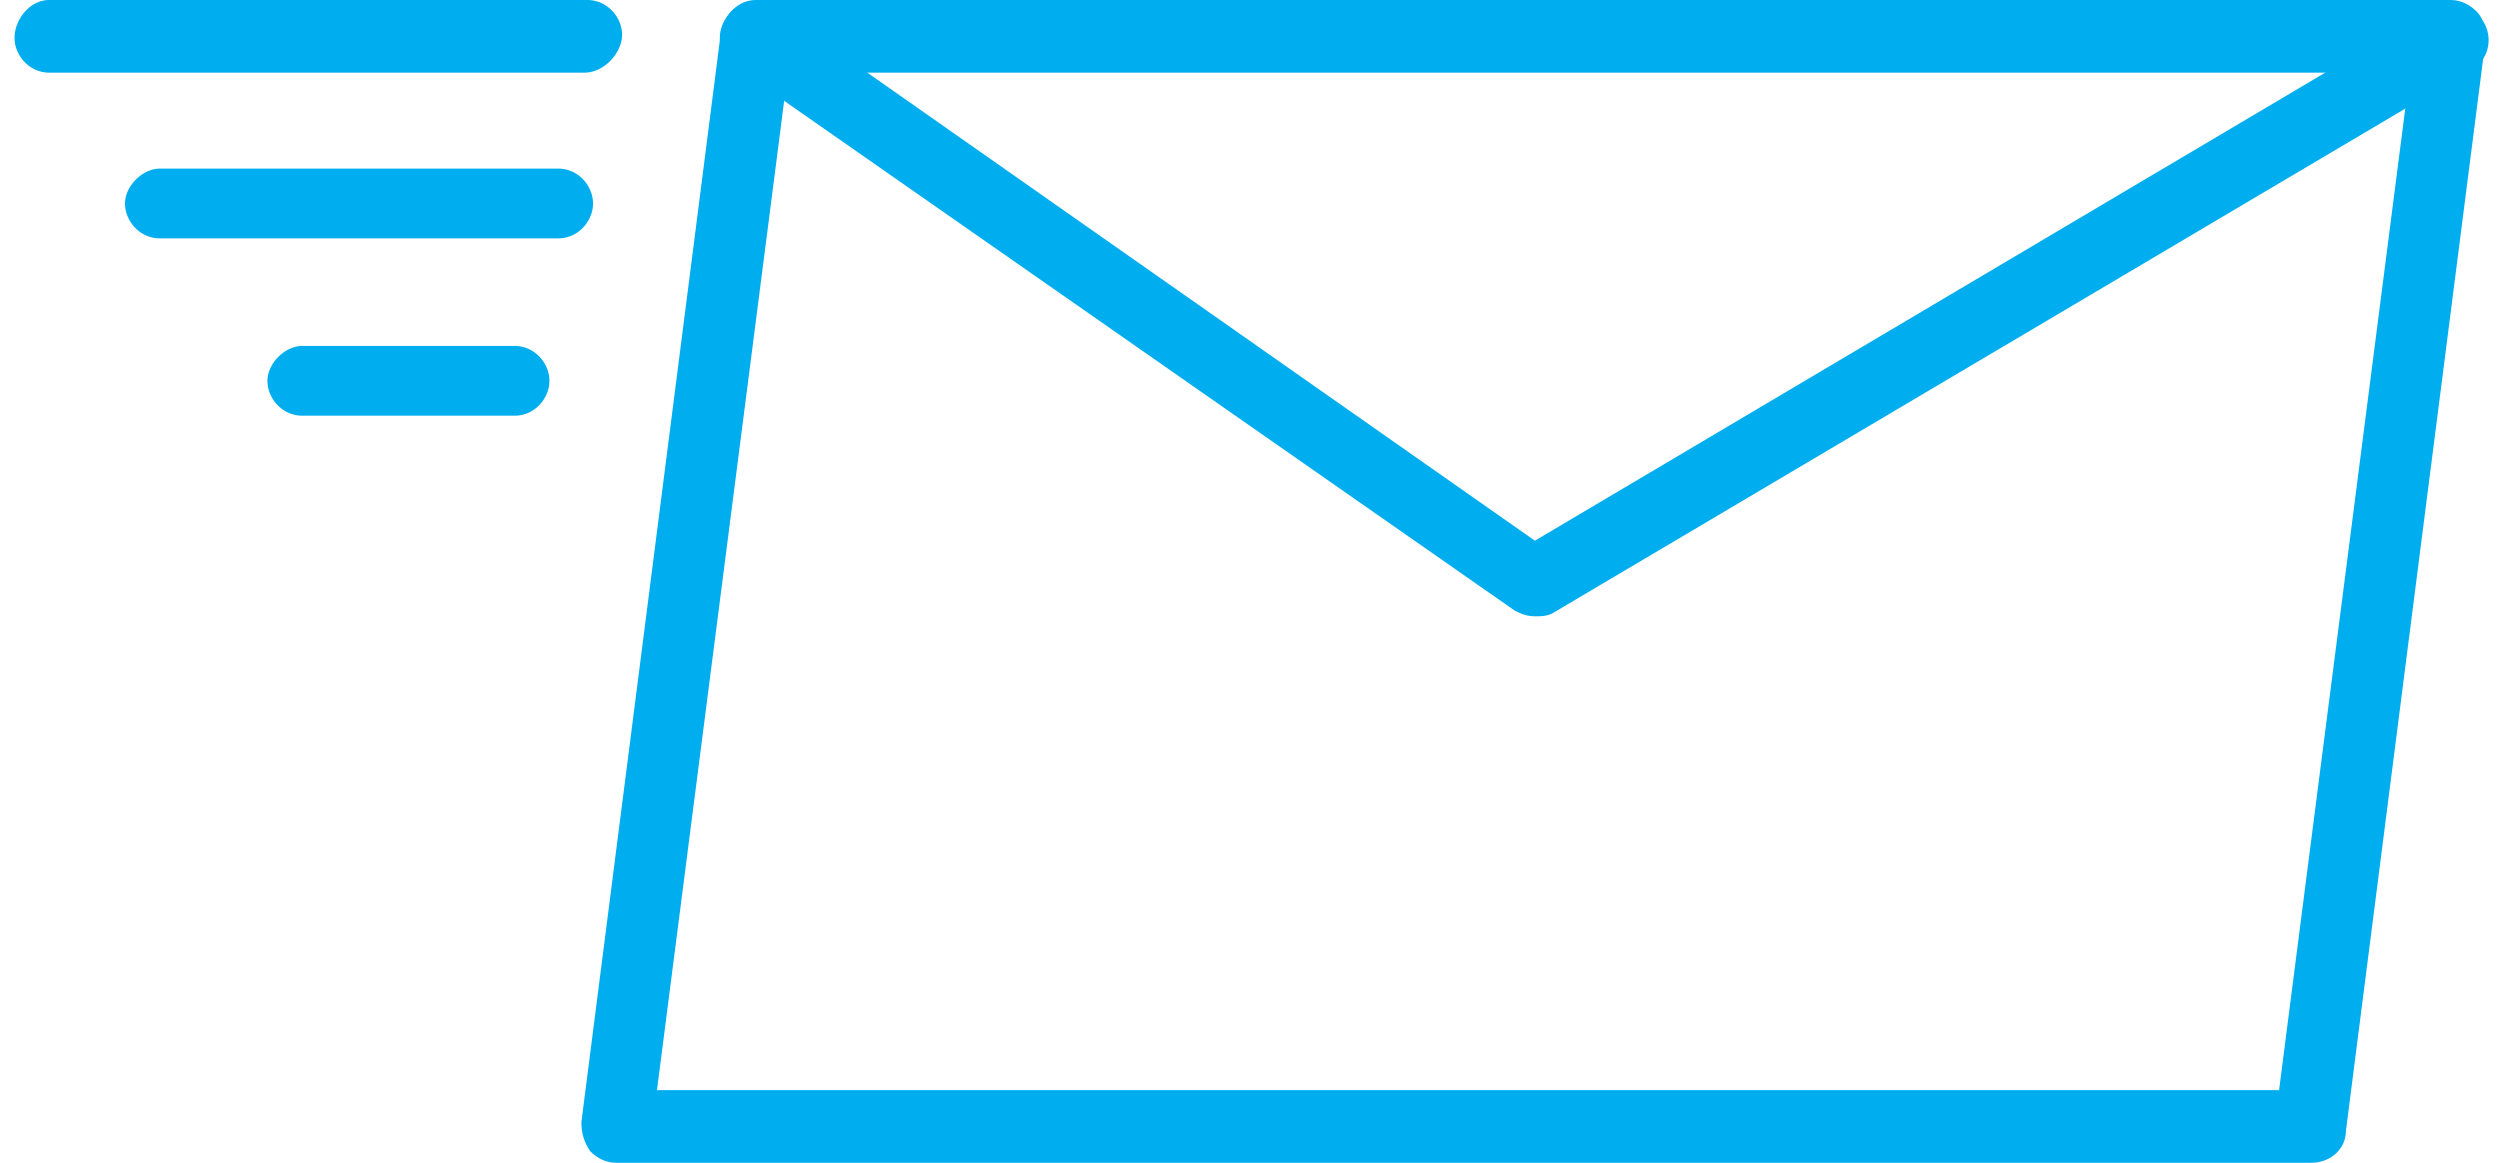
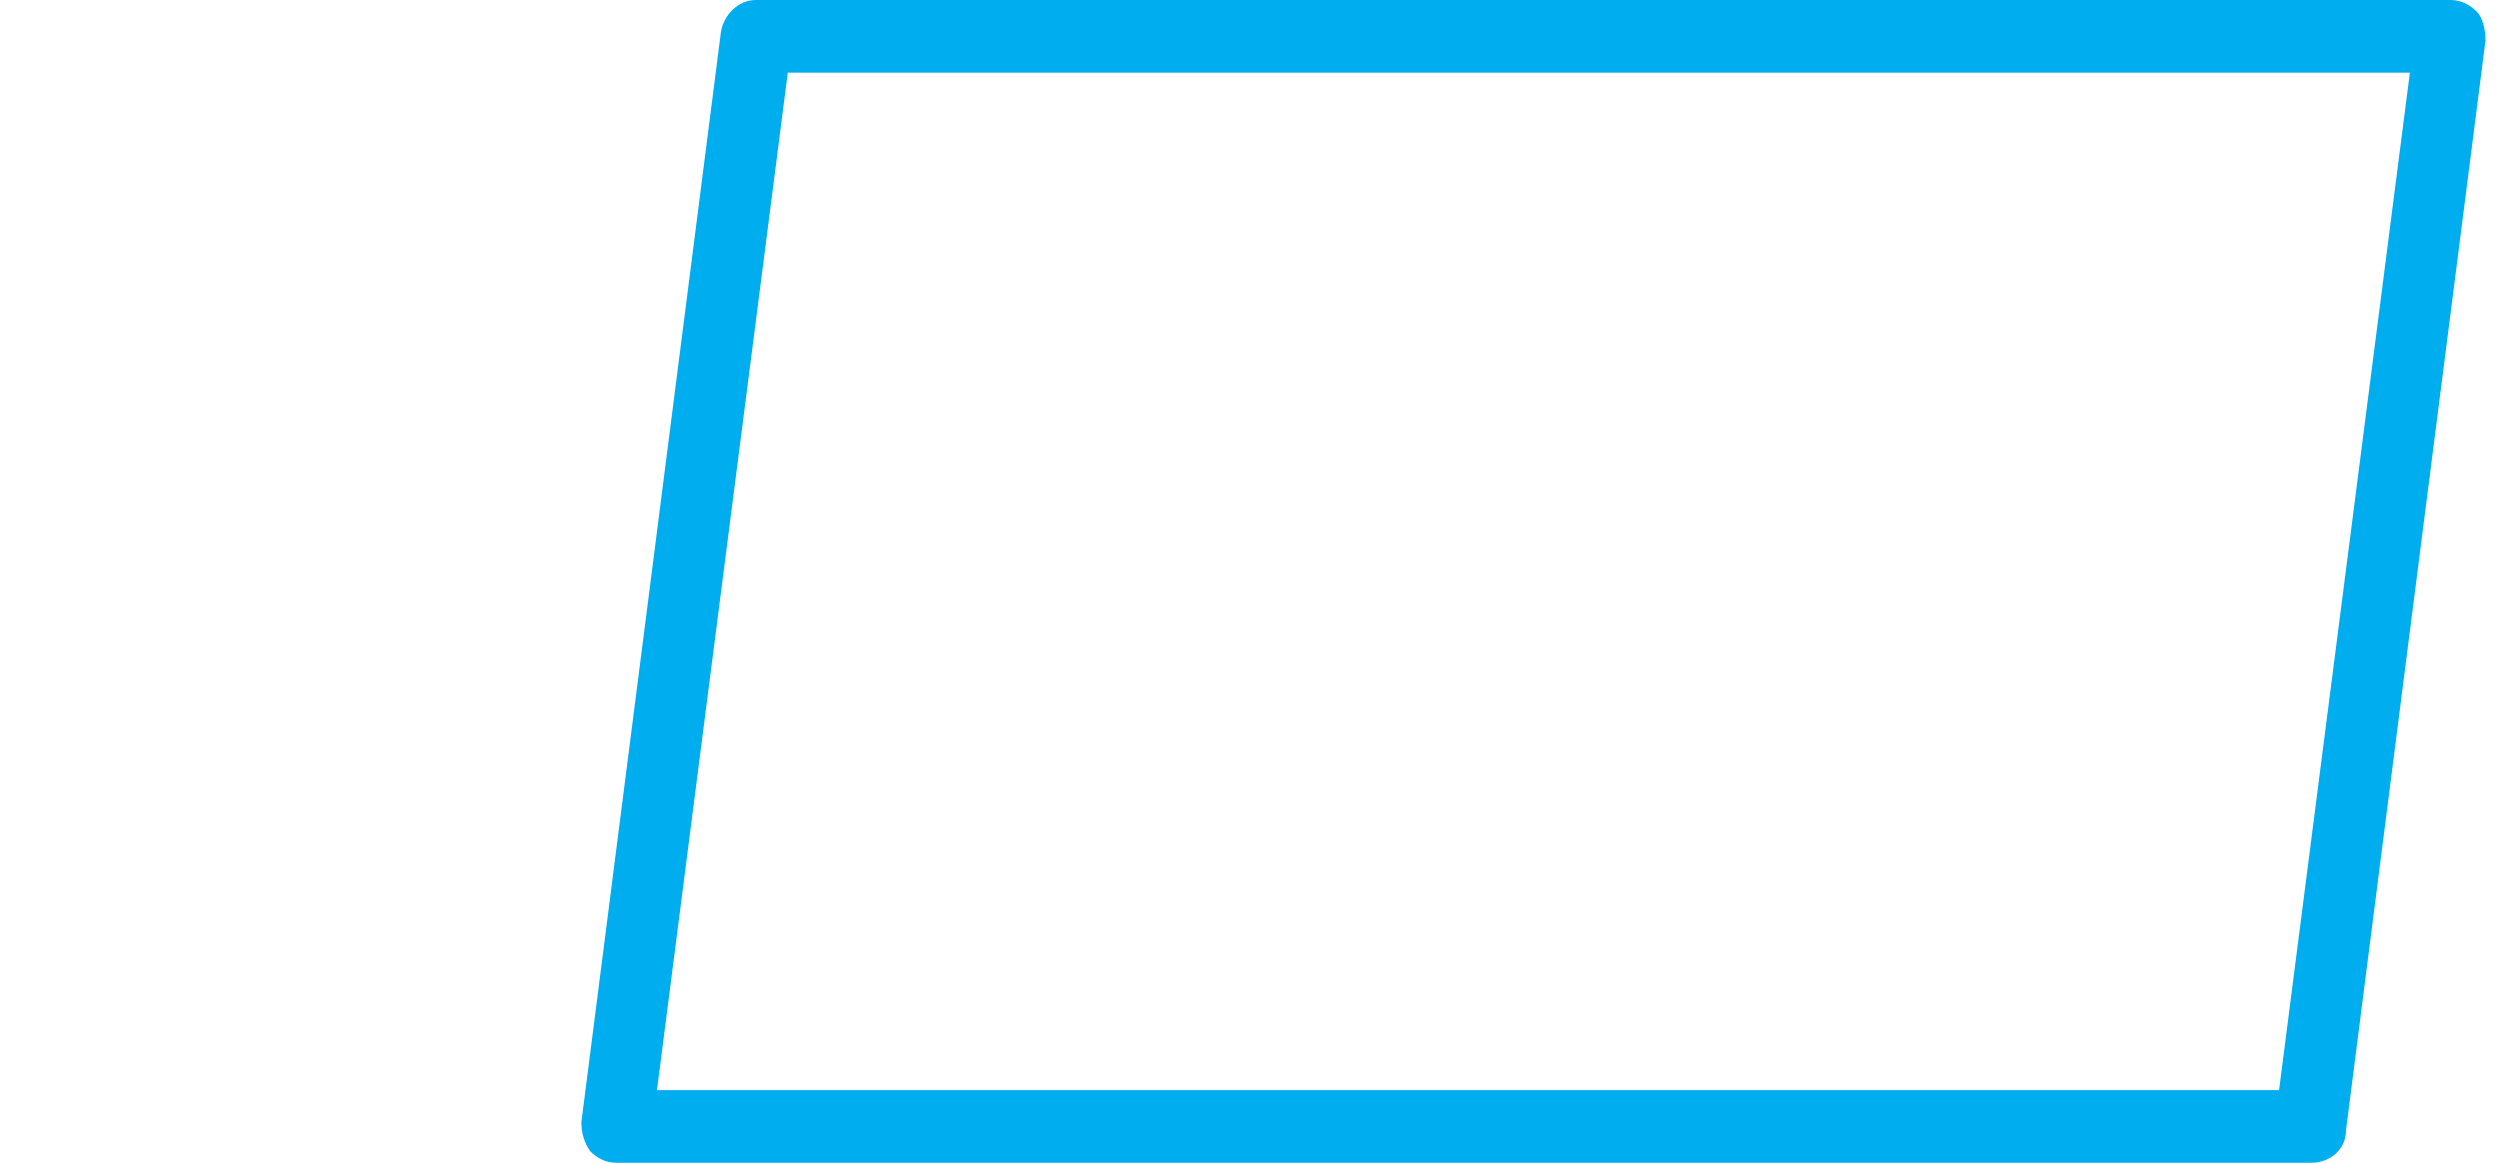
<svg xmlns="http://www.w3.org/2000/svg" width="43" height="20" viewBox="0 0 43 20">
  <g fill="#00AEEF" fill-rule="nonzero">
    <path d="M39.75 20H10.6c-.2 0-.35-.1-.45-.2-.1-.15-.15-.3-.15-.5L12.4.55c.05-.3.3-.55.6-.55h29.15c.2 0 .35.1.45.2.1.1.15.3.15.5l-2.4 18.75c0 .3-.25.55-.6.55zM11.3 18.75h27.9l2.25-17.5h-27.9l-2.25 17.5z" />
-     <path d="M26.4 10.6c-.15 0-.25-.05-.35-.1l-13.4-9.35A.59.59 0 0 1 12.5.3c.2-.3.6-.35.85-.15L26.4 9.3 41.85.15c.3-.2.7-.1.85.2.2.3.1.7-.2.85l-15.8 9.35c-.1.05-.2.05-.3.05zM10.05 1.25H.85c-.35 0-.6-.3-.6-.6S.5 0 .85 0h9.25c.35 0 .6.3.6.6s-.3.65-.65.65zM9.6 4.1H2.75c-.35 0-.6-.3-.6-.6s.3-.6.6-.6H9.6c.35 0 .6.3.6.6s-.25.6-.6.6zM8.85 7.15H5.2c-.35 0-.6-.3-.6-.6s.3-.6.6-.6h3.65c.35 0 .6.3.6.6s-.25.6-.6.6z" />
  </g>
</svg>